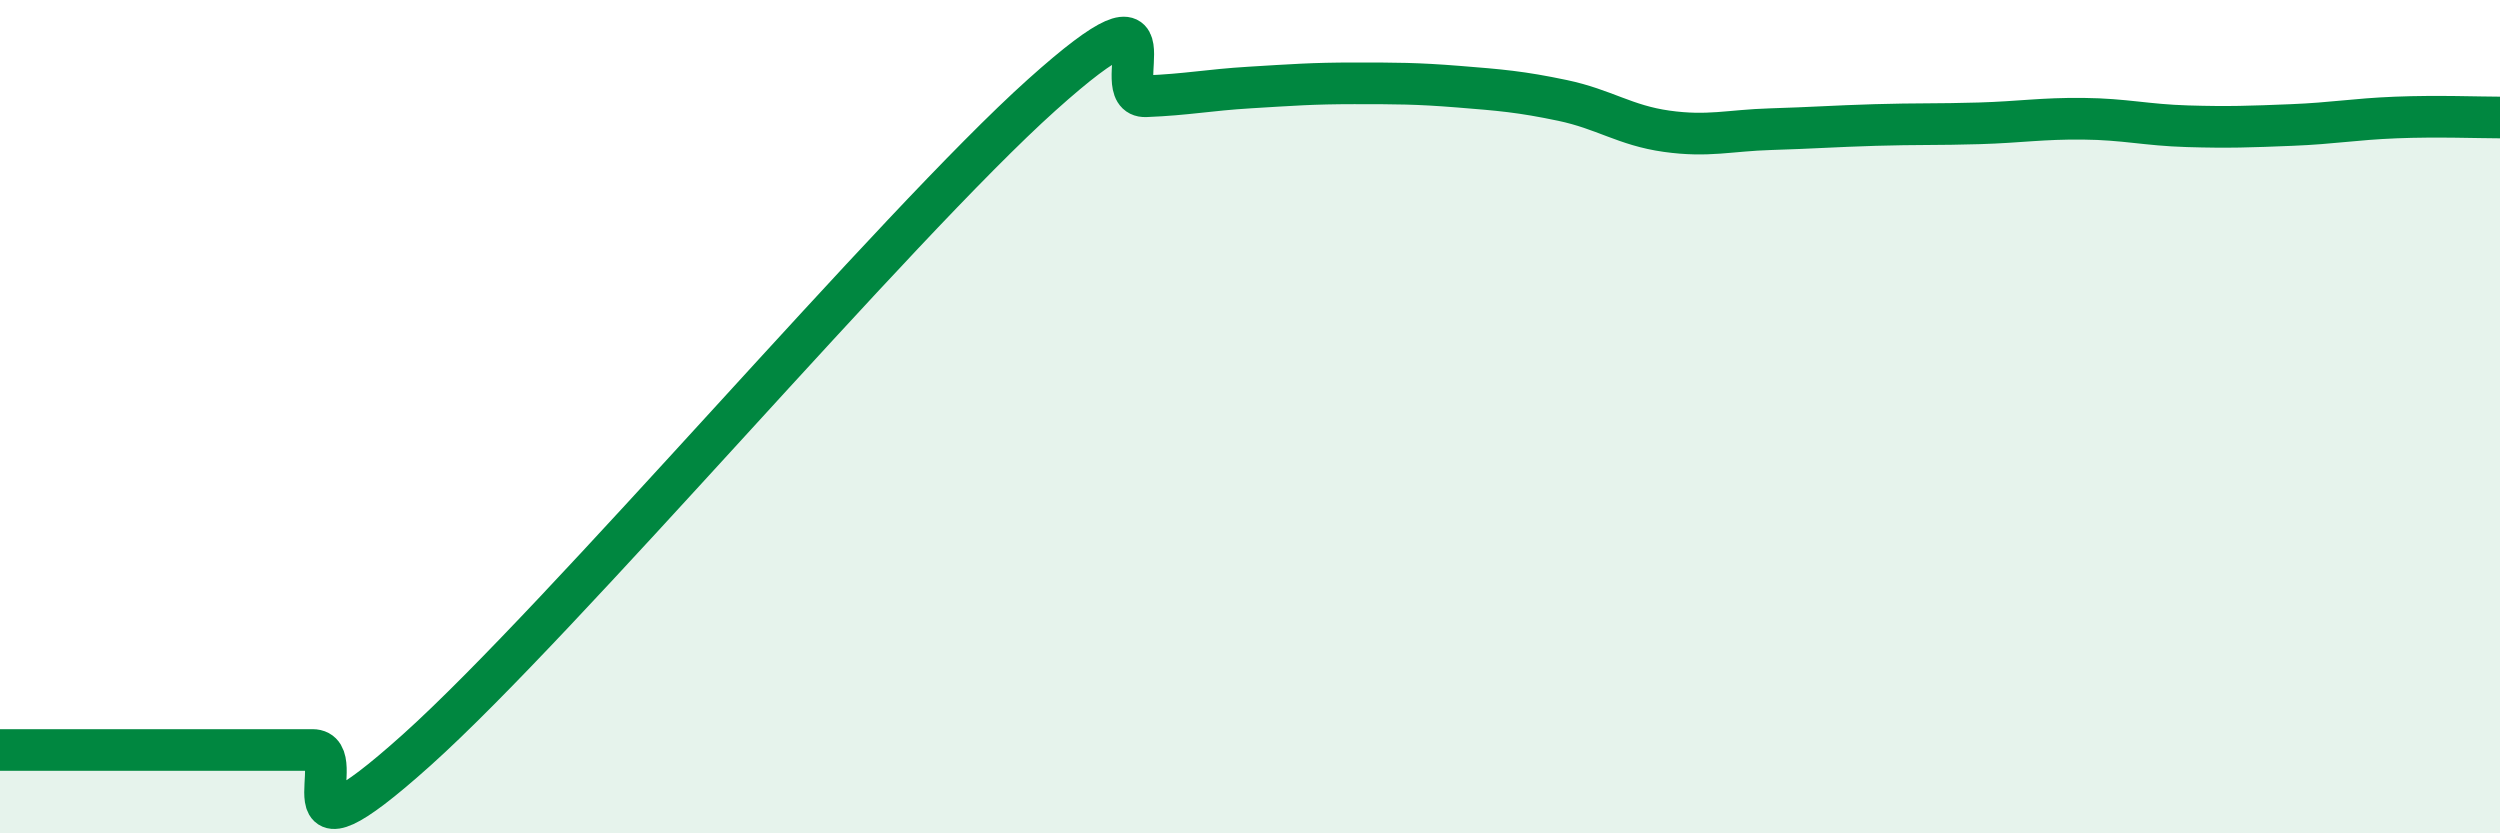
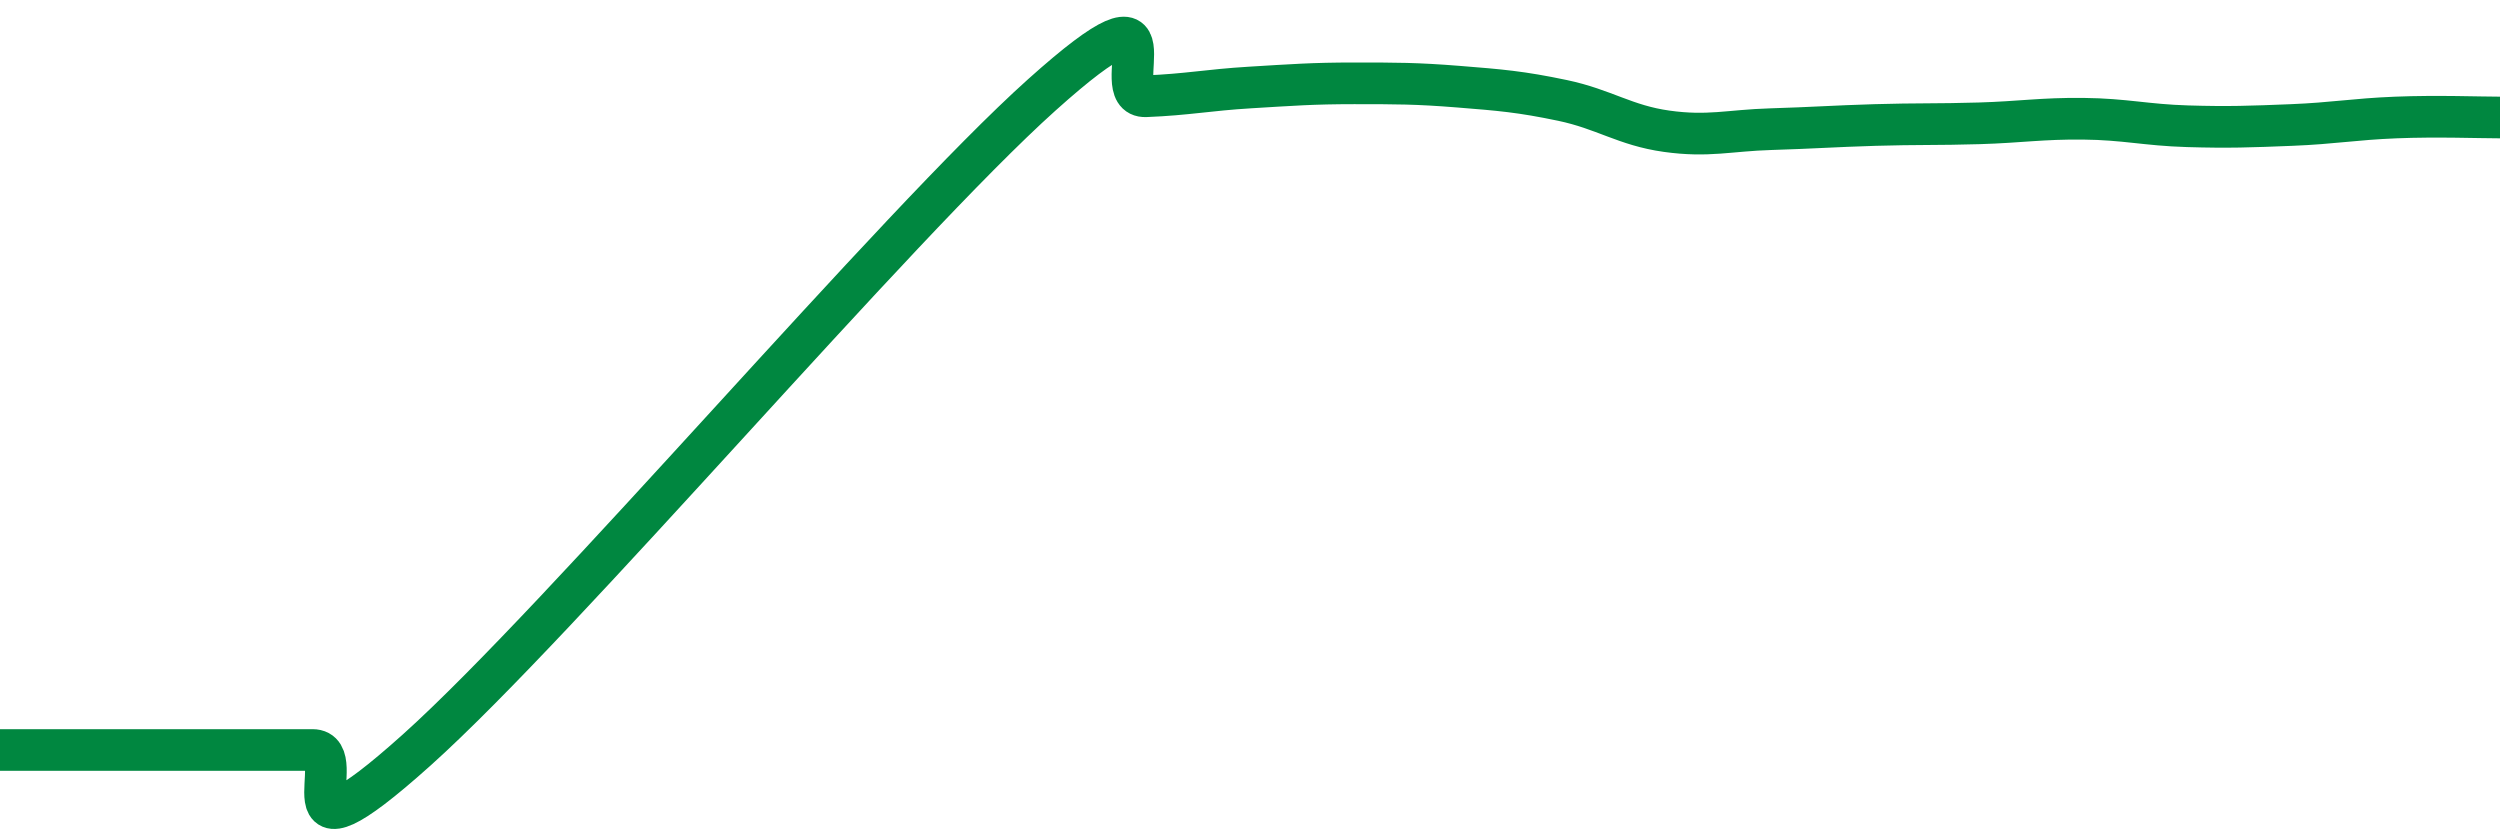
<svg xmlns="http://www.w3.org/2000/svg" width="60" height="20" viewBox="0 0 60 20">
-   <path d="M 0,18 C 0.5,18 1.5,18 2.5,18 C 3.5,18 4,18 5,18 C 6,18 6.5,18 7.5,18 C 8.5,18 6.5,21.14 10,18 C 13.5,14.86 21.5,5.42 25,2.28 C 28.5,-0.86 26.5,2.35 27.5,2.31 C 28.5,2.27 29,2.16 30,2.1 C 31,2.04 31.5,2 32.5,2 C 33.5,2 34,2 35,2.08 C 36,2.16 36.5,2.2 37.5,2.41 C 38.5,2.62 39,3.01 40,3.15 C 41,3.29 41.5,3.13 42.5,3.1 C 43.5,3.07 44,3.03 45,3 C 46,2.97 46.5,2.99 47.5,2.96 C 48.5,2.93 49,2.84 50,2.85 C 51,2.86 51.5,3 52.5,3.03 C 53.5,3.06 54,3.04 55,3 C 56,2.96 56.5,2.86 57.5,2.82 C 58.5,2.78 59.5,2.82 60,2.82L60 20L0 20Z" fill="#008740" opacity="0.1" stroke-linecap="round" stroke-linejoin="round" />
  <path d="M 0,18 C 0.5,18 1.5,18 2.5,18 C 3.5,18 4,18 5,18 C 6,18 6.5,18 7.5,18 C 8.5,18 6.5,21.14 10,18 C 13.5,14.86 21.5,5.42 25,2.28 C 28.5,-0.86 26.5,2.35 27.5,2.31 C 28.5,2.27 29,2.16 30,2.1 C 31,2.04 31.5,2 32.5,2 C 33.5,2 34,2 35,2.08 C 36,2.16 36.5,2.2 37.5,2.41 C 38.5,2.62 39,3.01 40,3.15 C 41,3.29 41.5,3.13 42.5,3.1 C 43.5,3.07 44,3.03 45,3 C 46,2.97 46.5,2.99 47.5,2.96 C 48.5,2.93 49,2.84 50,2.85 C 51,2.86 51.5,3 52.5,3.03 C 53.5,3.06 54,3.04 55,3 C 56,2.96 56.5,2.86 57.5,2.82 C 58.5,2.78 59.5,2.82 60,2.82" stroke="#008740" stroke-width="1" fill="none" stroke-linecap="round" stroke-linejoin="round" />
</svg>